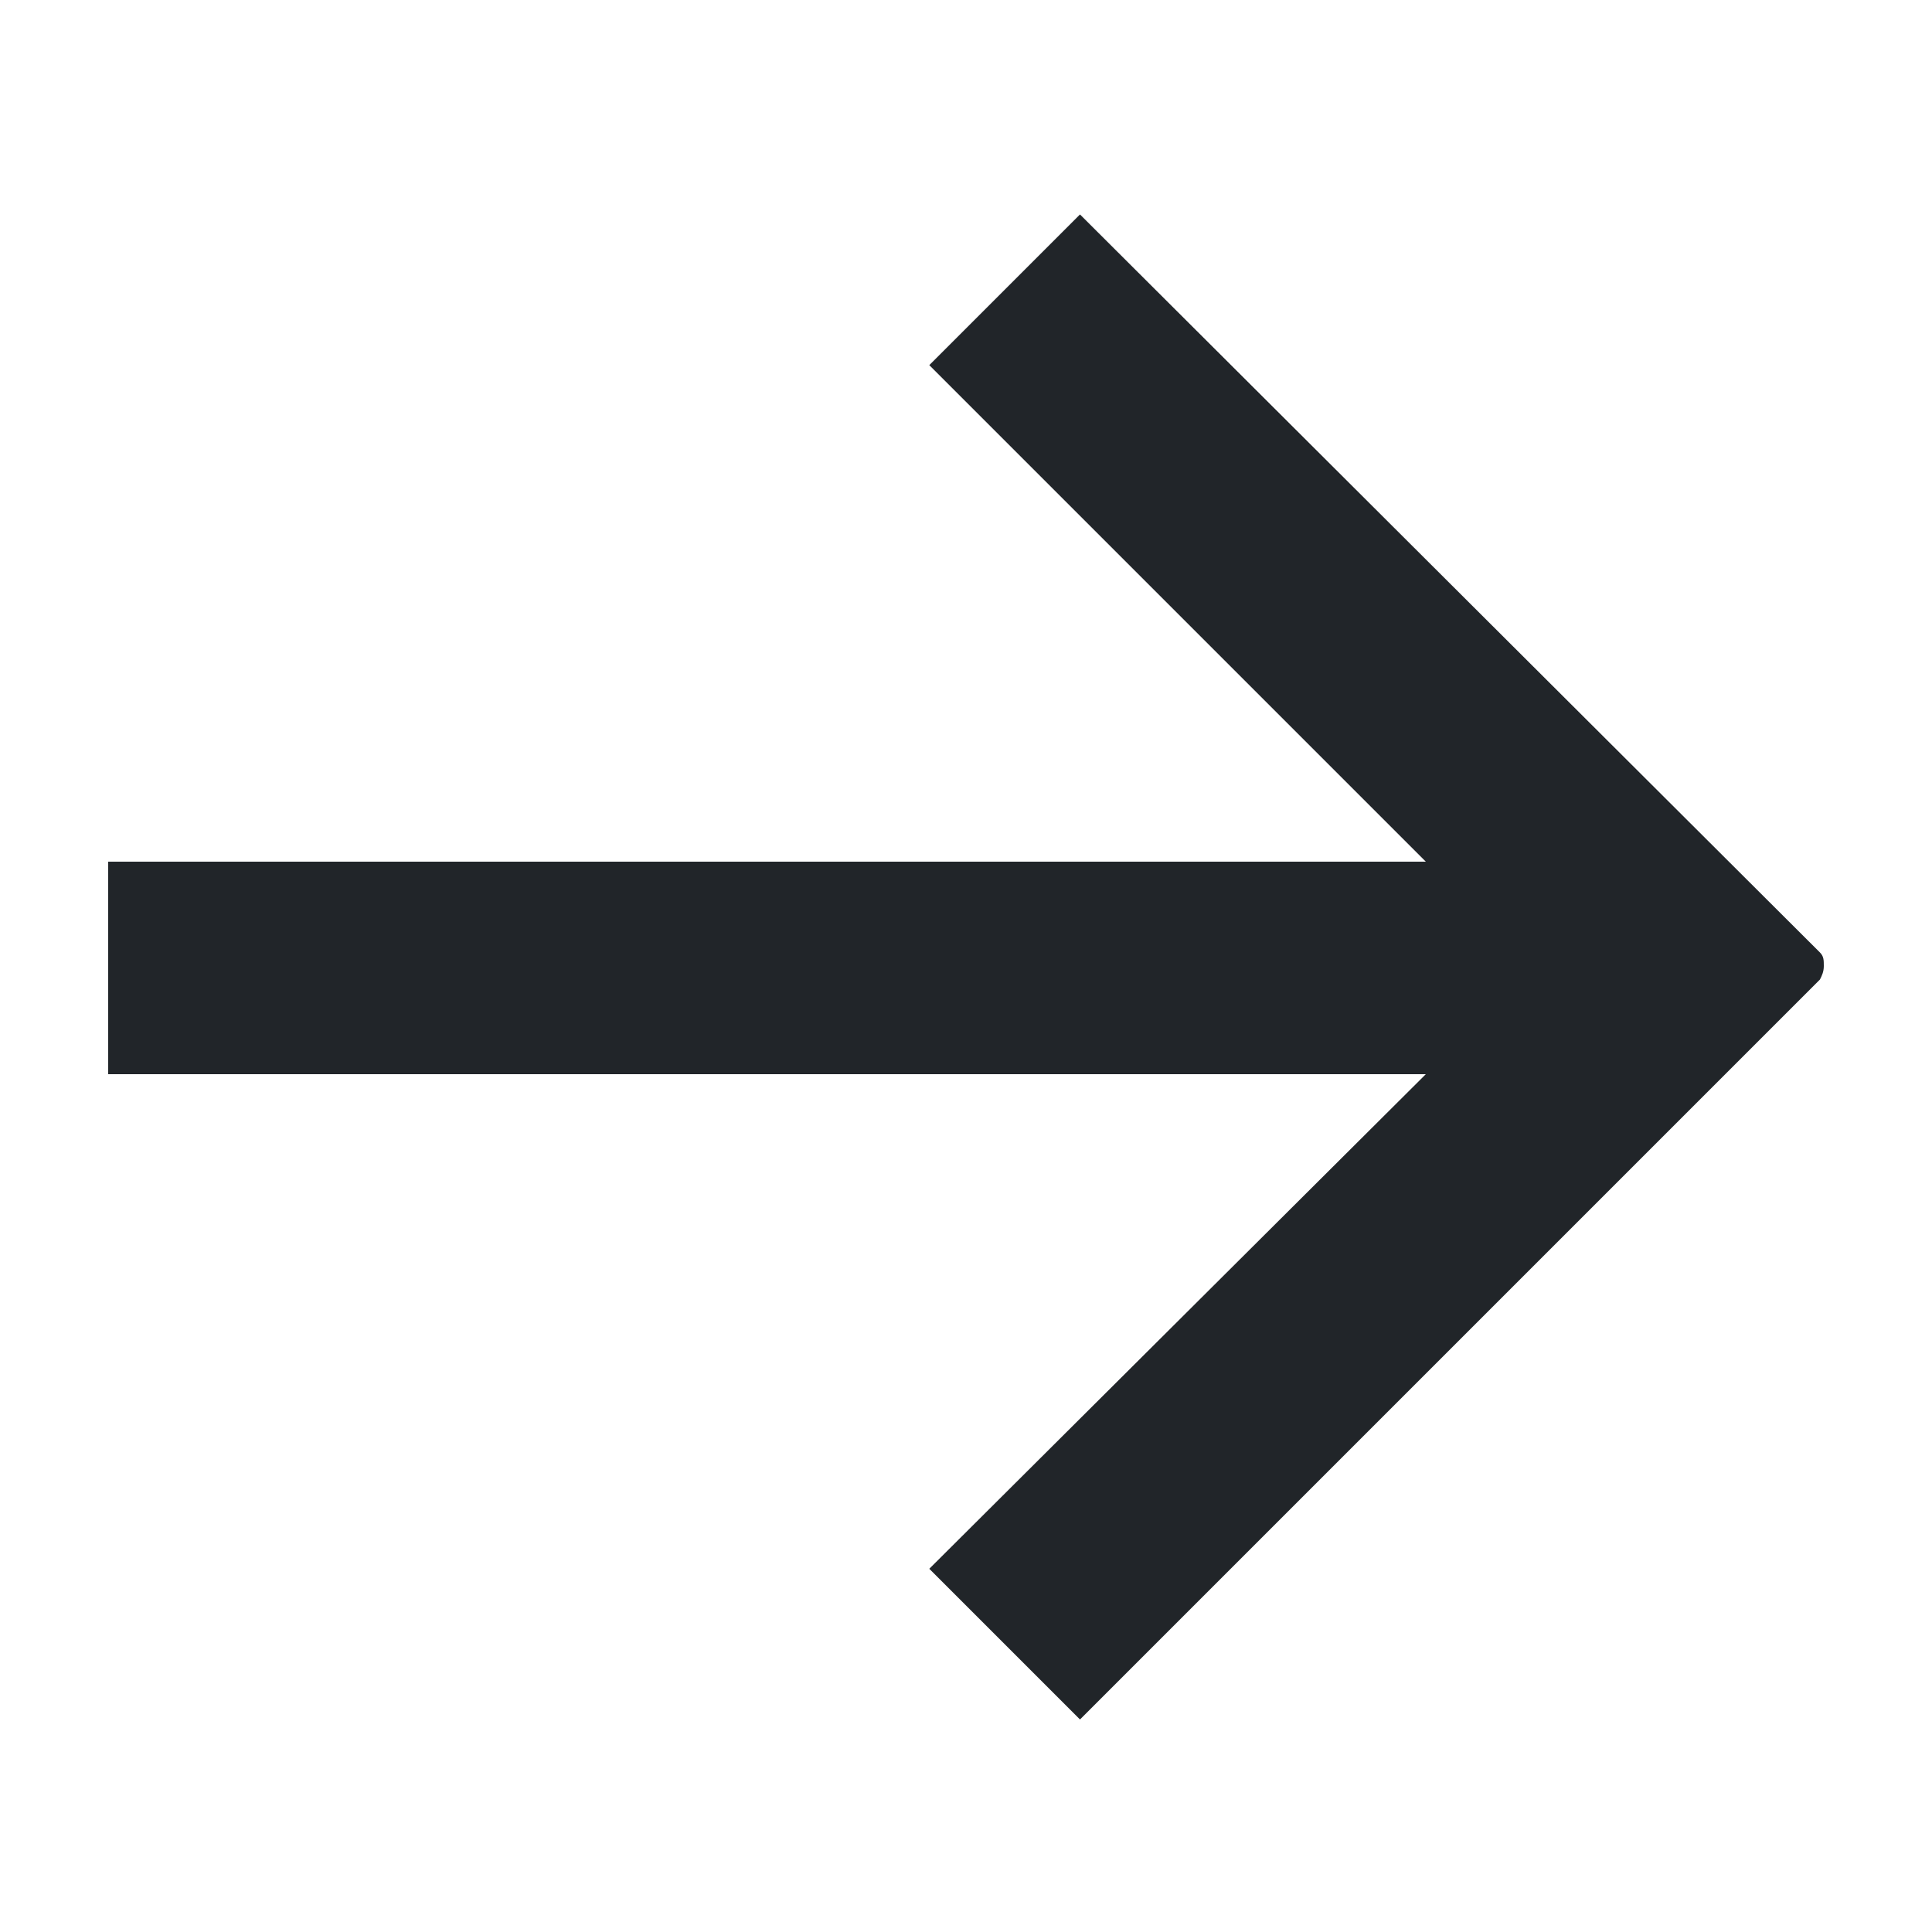
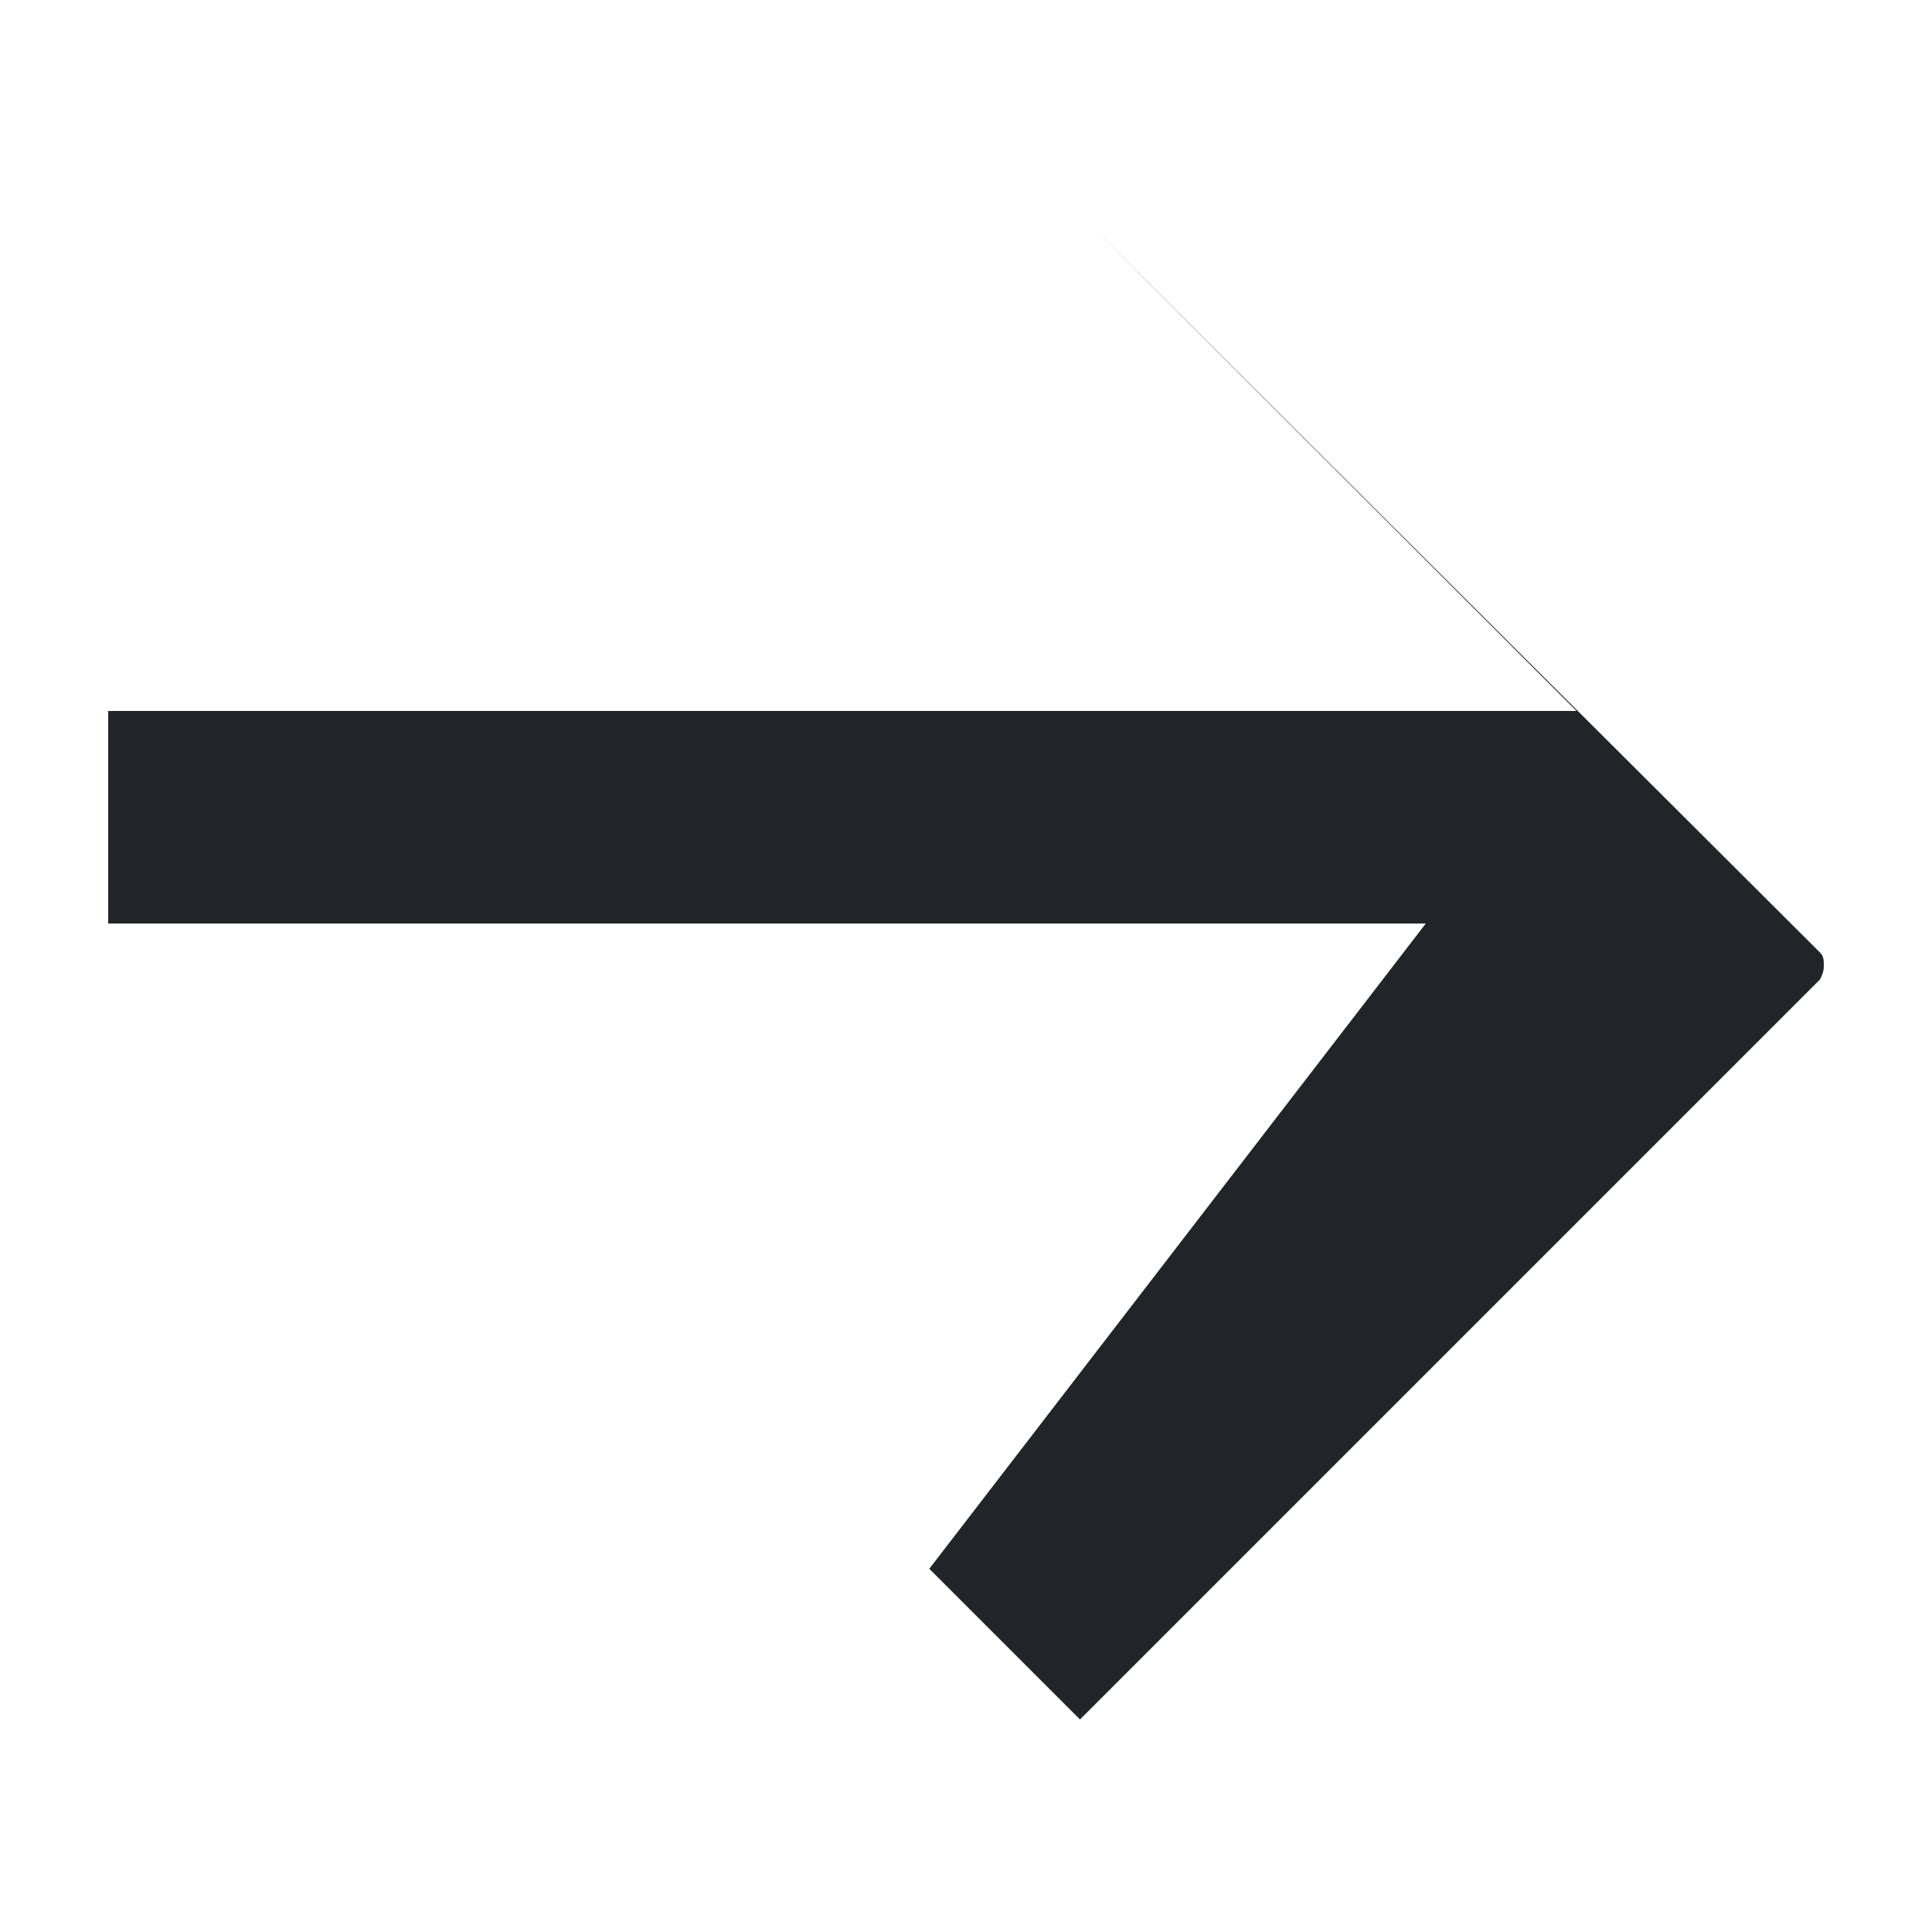
<svg xmlns="http://www.w3.org/2000/svg" version="1.1" id="arrow-right" x="0px" y="0px" viewBox="0 0 100 100" style="enable-background:new 0 0 100 100;" xml:space="preserve">
  <style type="text/css">
	.st0{fill:#212529;}
</style>
-   <path class="st0" d="M94.2,50.7c0.1-0.2,0.2-0.4,0.2-0.7c0-0.3,0-0.5-0.2-0.7L55.9,11.1l-7.8,7.8l25.7,25.7H5.6v11h68.2L48.1,81.2  l7.8,7.8L94.2,50.7" />
+   <path class="st0" d="M94.2,50.7c0.1-0.2,0.2-0.4,0.2-0.7c0-0.3,0-0.5-0.2-0.7L55.9,11.1l25.7,25.7H5.6v11h68.2L48.1,81.2  l7.8,7.8L94.2,50.7" />
</svg>